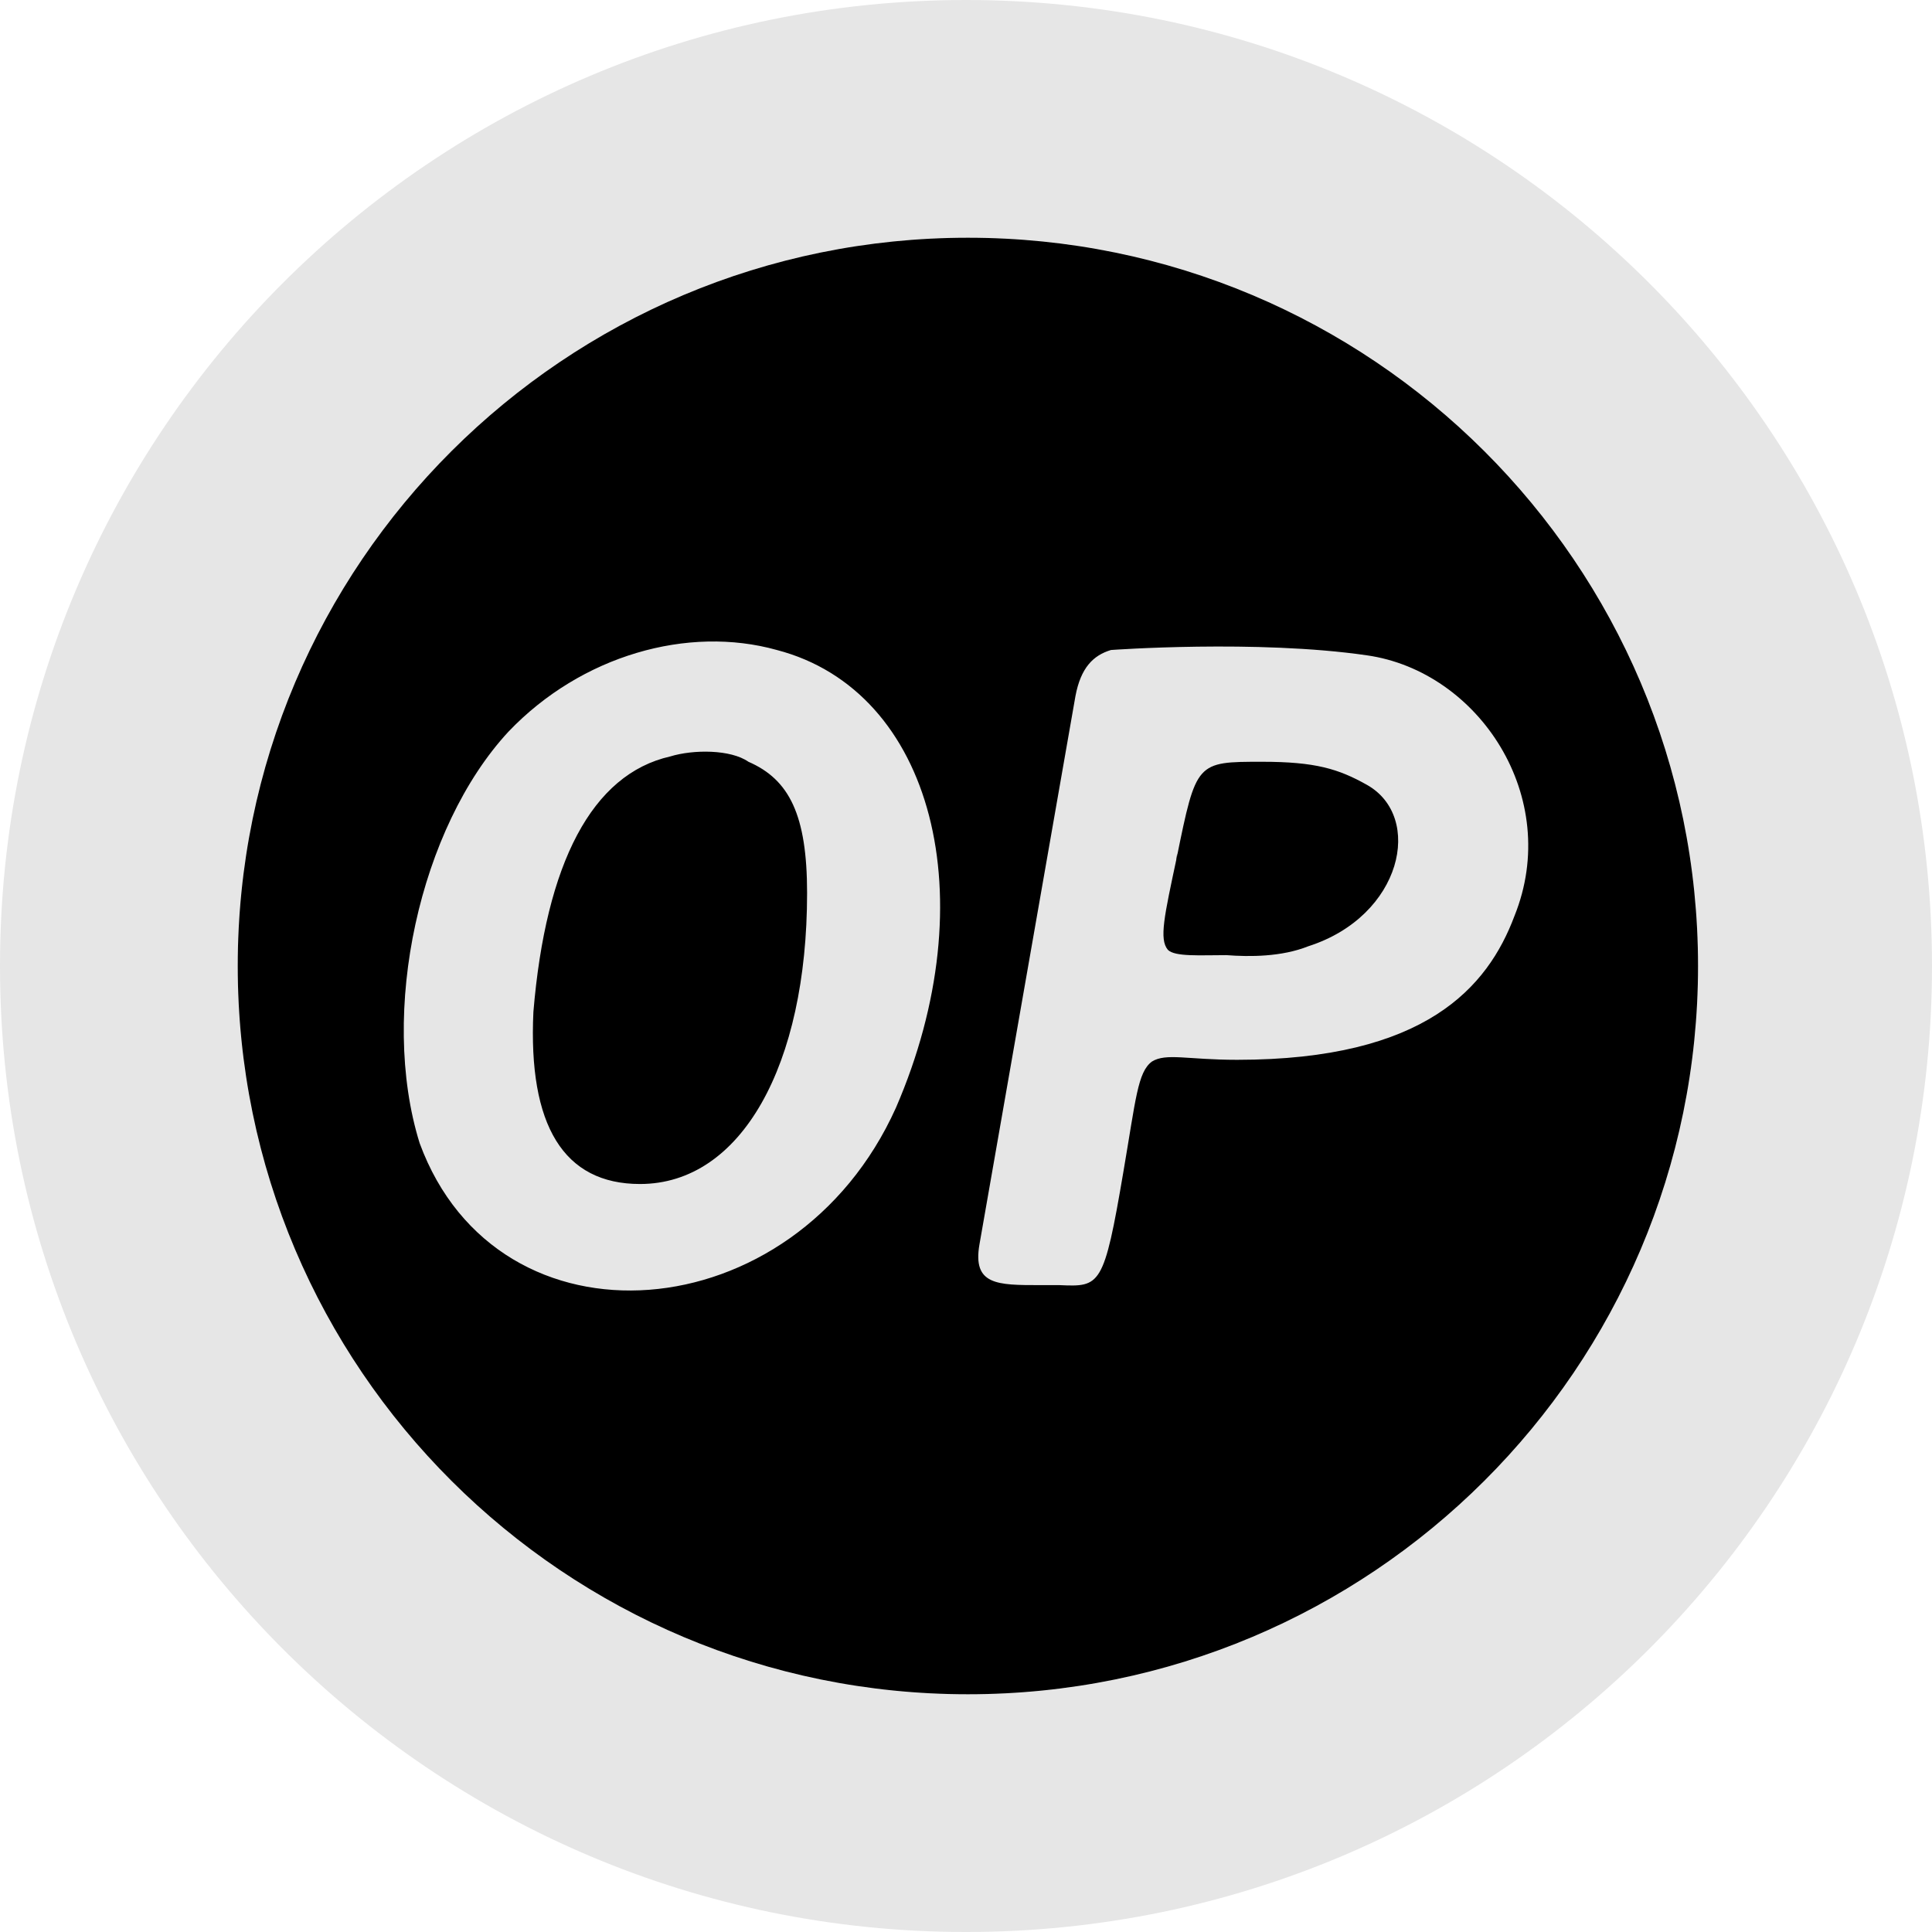
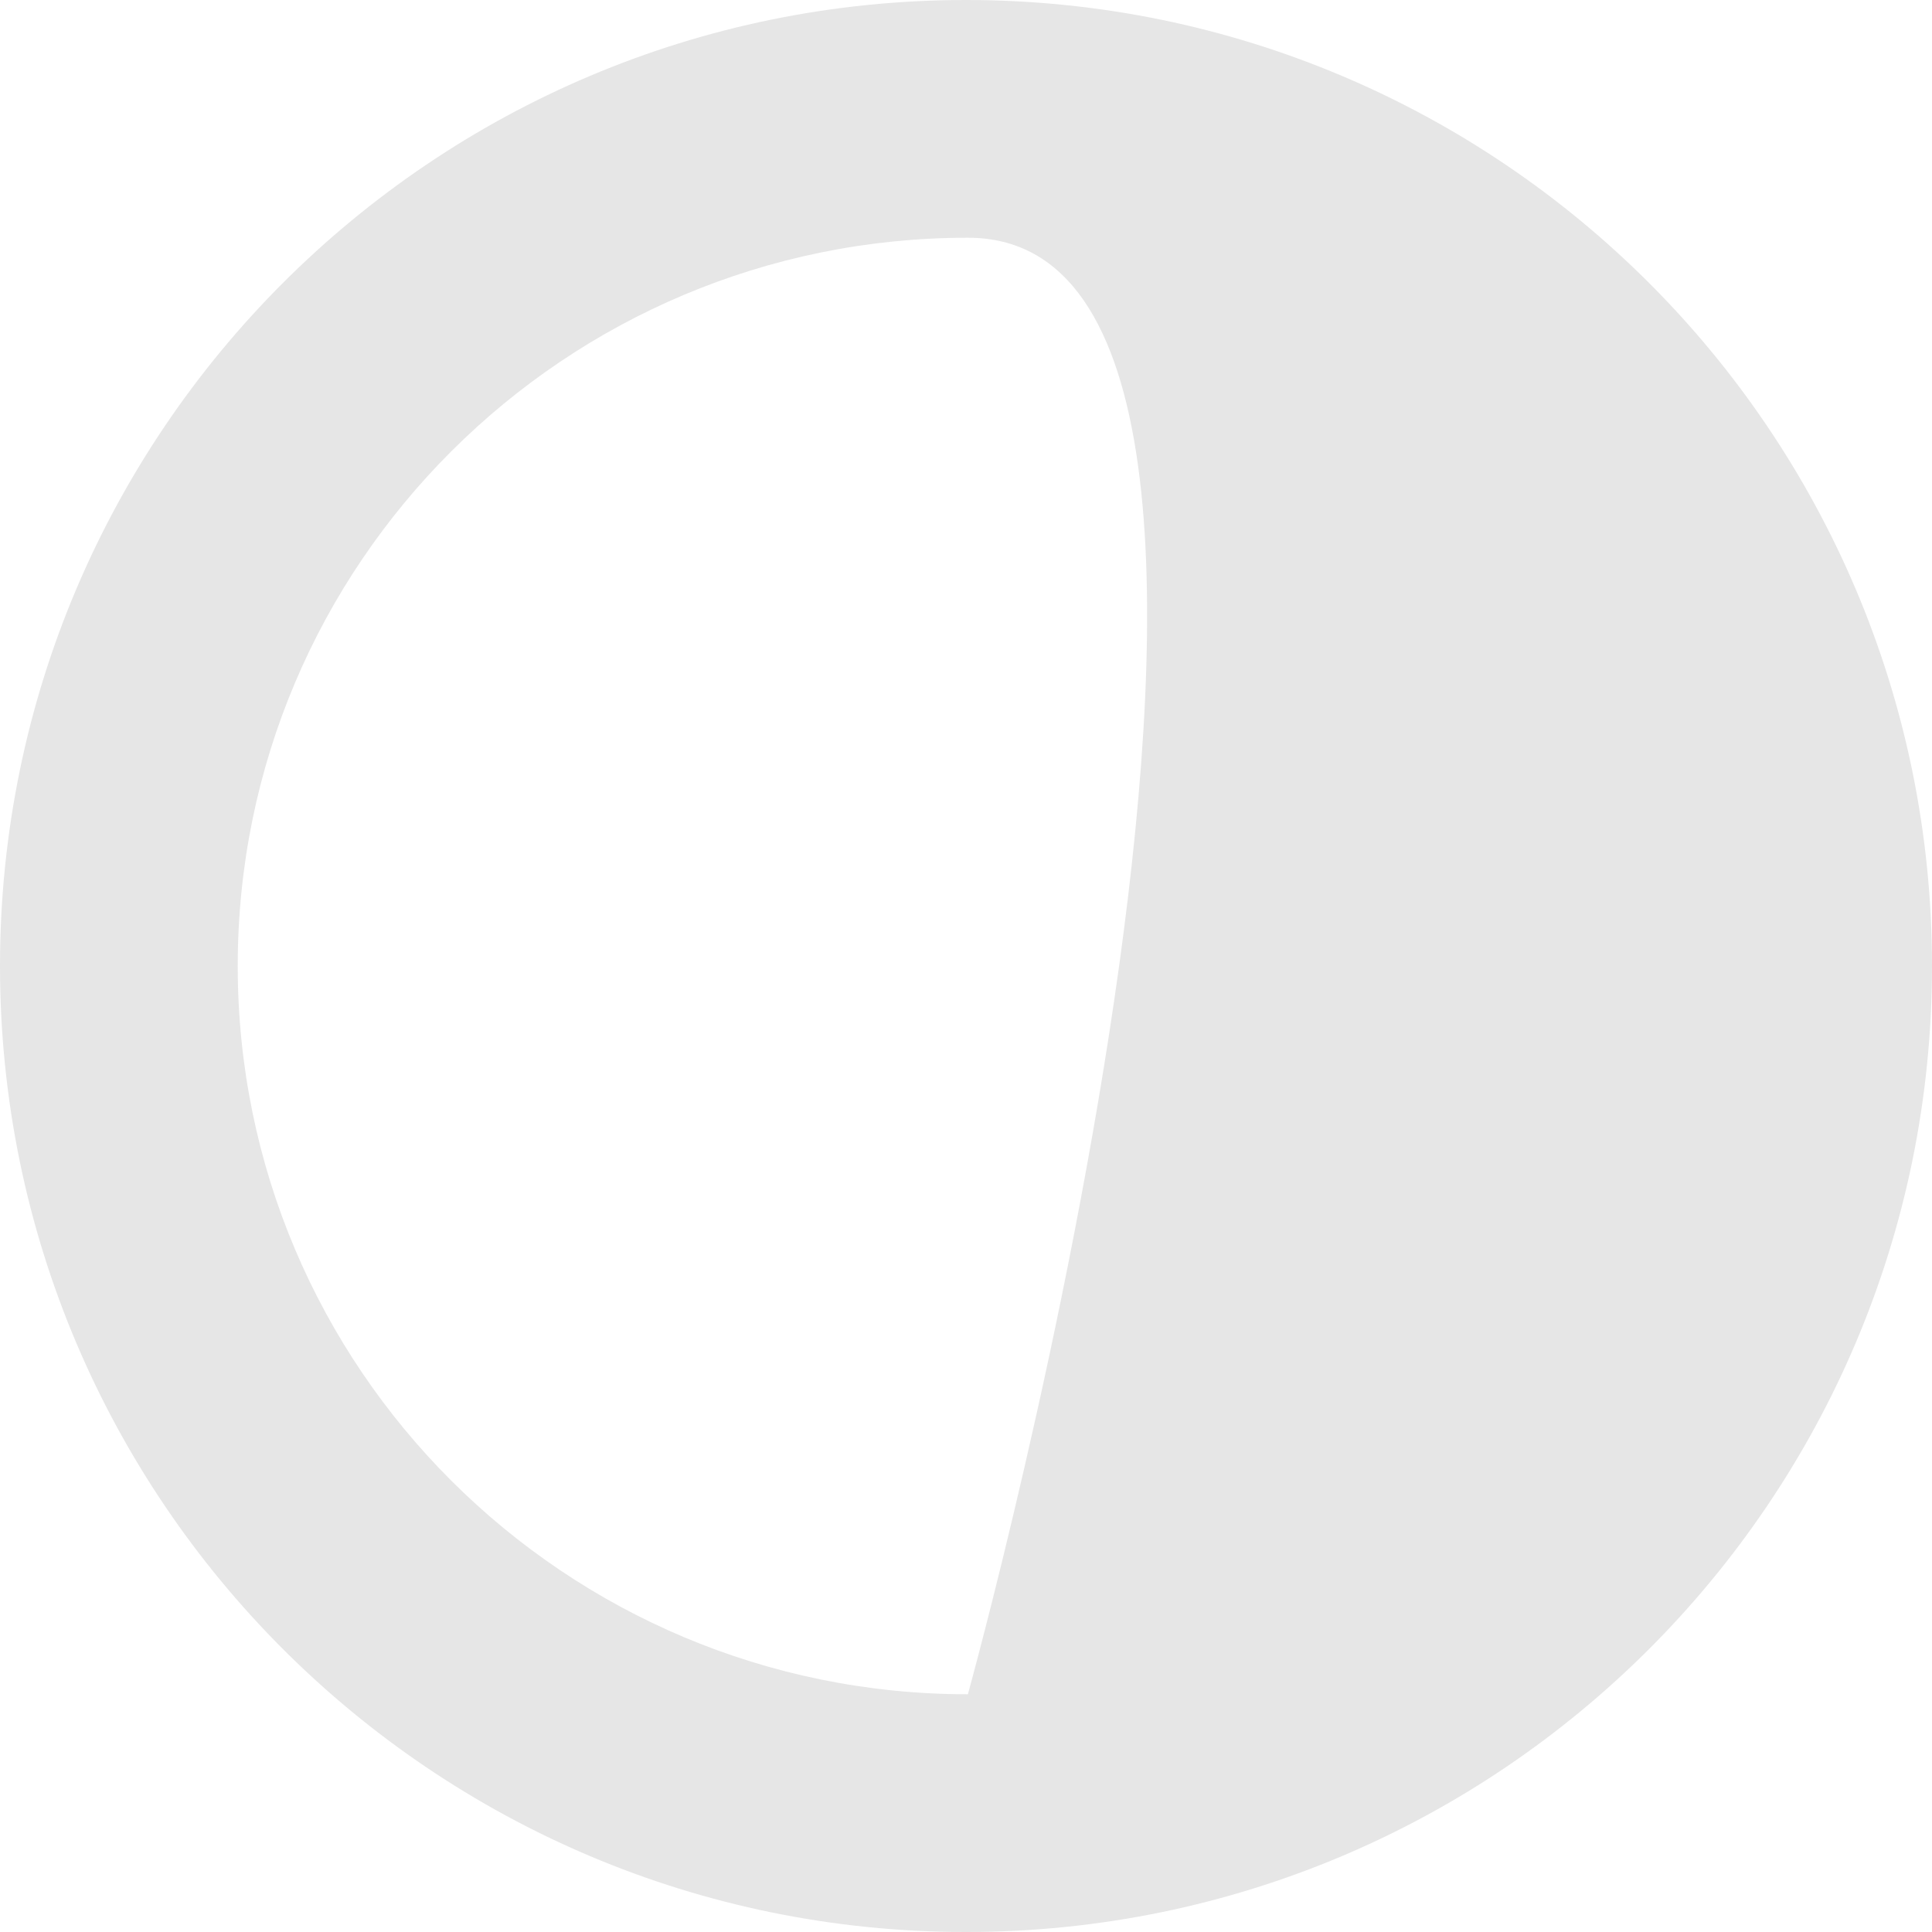
<svg xmlns="http://www.w3.org/2000/svg" fill="none" viewBox="0 0 512 512">
-   <path fill="#E6E6E6" fill-rule="evenodd" d="M256 512c141.385 0 256-114.615 256-256S397.385 0 256 0 0 114.615 0 256s114.615 256 256 256m.5-63C363.367 449 450 362.591 450 256S363.367 63 256.5 63 63 149.409 63 256s86.633 193 193.5 193" clip-rule="evenodd" />
-   <path fill="#000" fill-rule="evenodd" d="M450 256c0 106.591-86.633 193-193.5 193S63 362.591 63 256 149.633 63 256.5 63 450 149.409 450 256" clip-rule="evenodd" />
-   <path fill="#E6E6E6" fill-rule="evenodd" d="M205.88 172.257c41.445 10.814 55.574 65.822 31.555 121.3-26.846 59.709-105.498 65.821-126.221 9.403-10.832-34.792 0-83.687 23.549-109.076 19.31-20.216 47.568-28.209 71.117-21.627m-64.524 95.911c3.297-39.492 15.542-63 36.265-67.702 6.123-1.88 16.013-1.88 20.723 1.411 10.832 4.701 15.542 14.104 15.542 34.791 0 45.605-17.426 77.105-44.271 77.105-20.252 0-29.672-15.515-28.259-45.605m220.887-94.5c29.671 4.231 51.807 37.612 39.091 69.112-7.065 18.806-23.549 38.082-73.472 38.082-13.188 0-18.839-1.88-22.607.471-3.768 2.821-4.239 9.873-7.536 29.149-5.18 30.56-6.122 30.56-16.955 30.09h-5.18c-11.304 0-17.897 0-16.013-10.814l25.432-145.277c1.413-7.522 4.71-10.813 9.42-12.224 0 0 38.619-2.821 67.82 1.411m0 34.321c15.071 8.463 9.419 34.791-15.542 42.784-7.065 2.821-15.542 2.821-21.665 2.35-.942 0 .942 0 0 0-7.065 0-13.658.471-15.542-1.41-2.355-2.821-.942-8.933 2.355-24.448-.471 2.351.471-3.291 0 0 5.18-25.388 5.18-25.388 22.606-25.388 14.13 0 20.252 1.88 27.788 6.112" clip-rule="evenodd" />
+   <path fill="#E6E6E6" fill-rule="evenodd" d="M256 512c141.385 0 256-114.615 256-256S397.385 0 256 0 0 114.615 0 256s114.615 256 256 256m.5-63S363.367 63 256.5 63 63 149.409 63 256s86.633 193 193.5 193" clip-rule="evenodd" />
</svg>